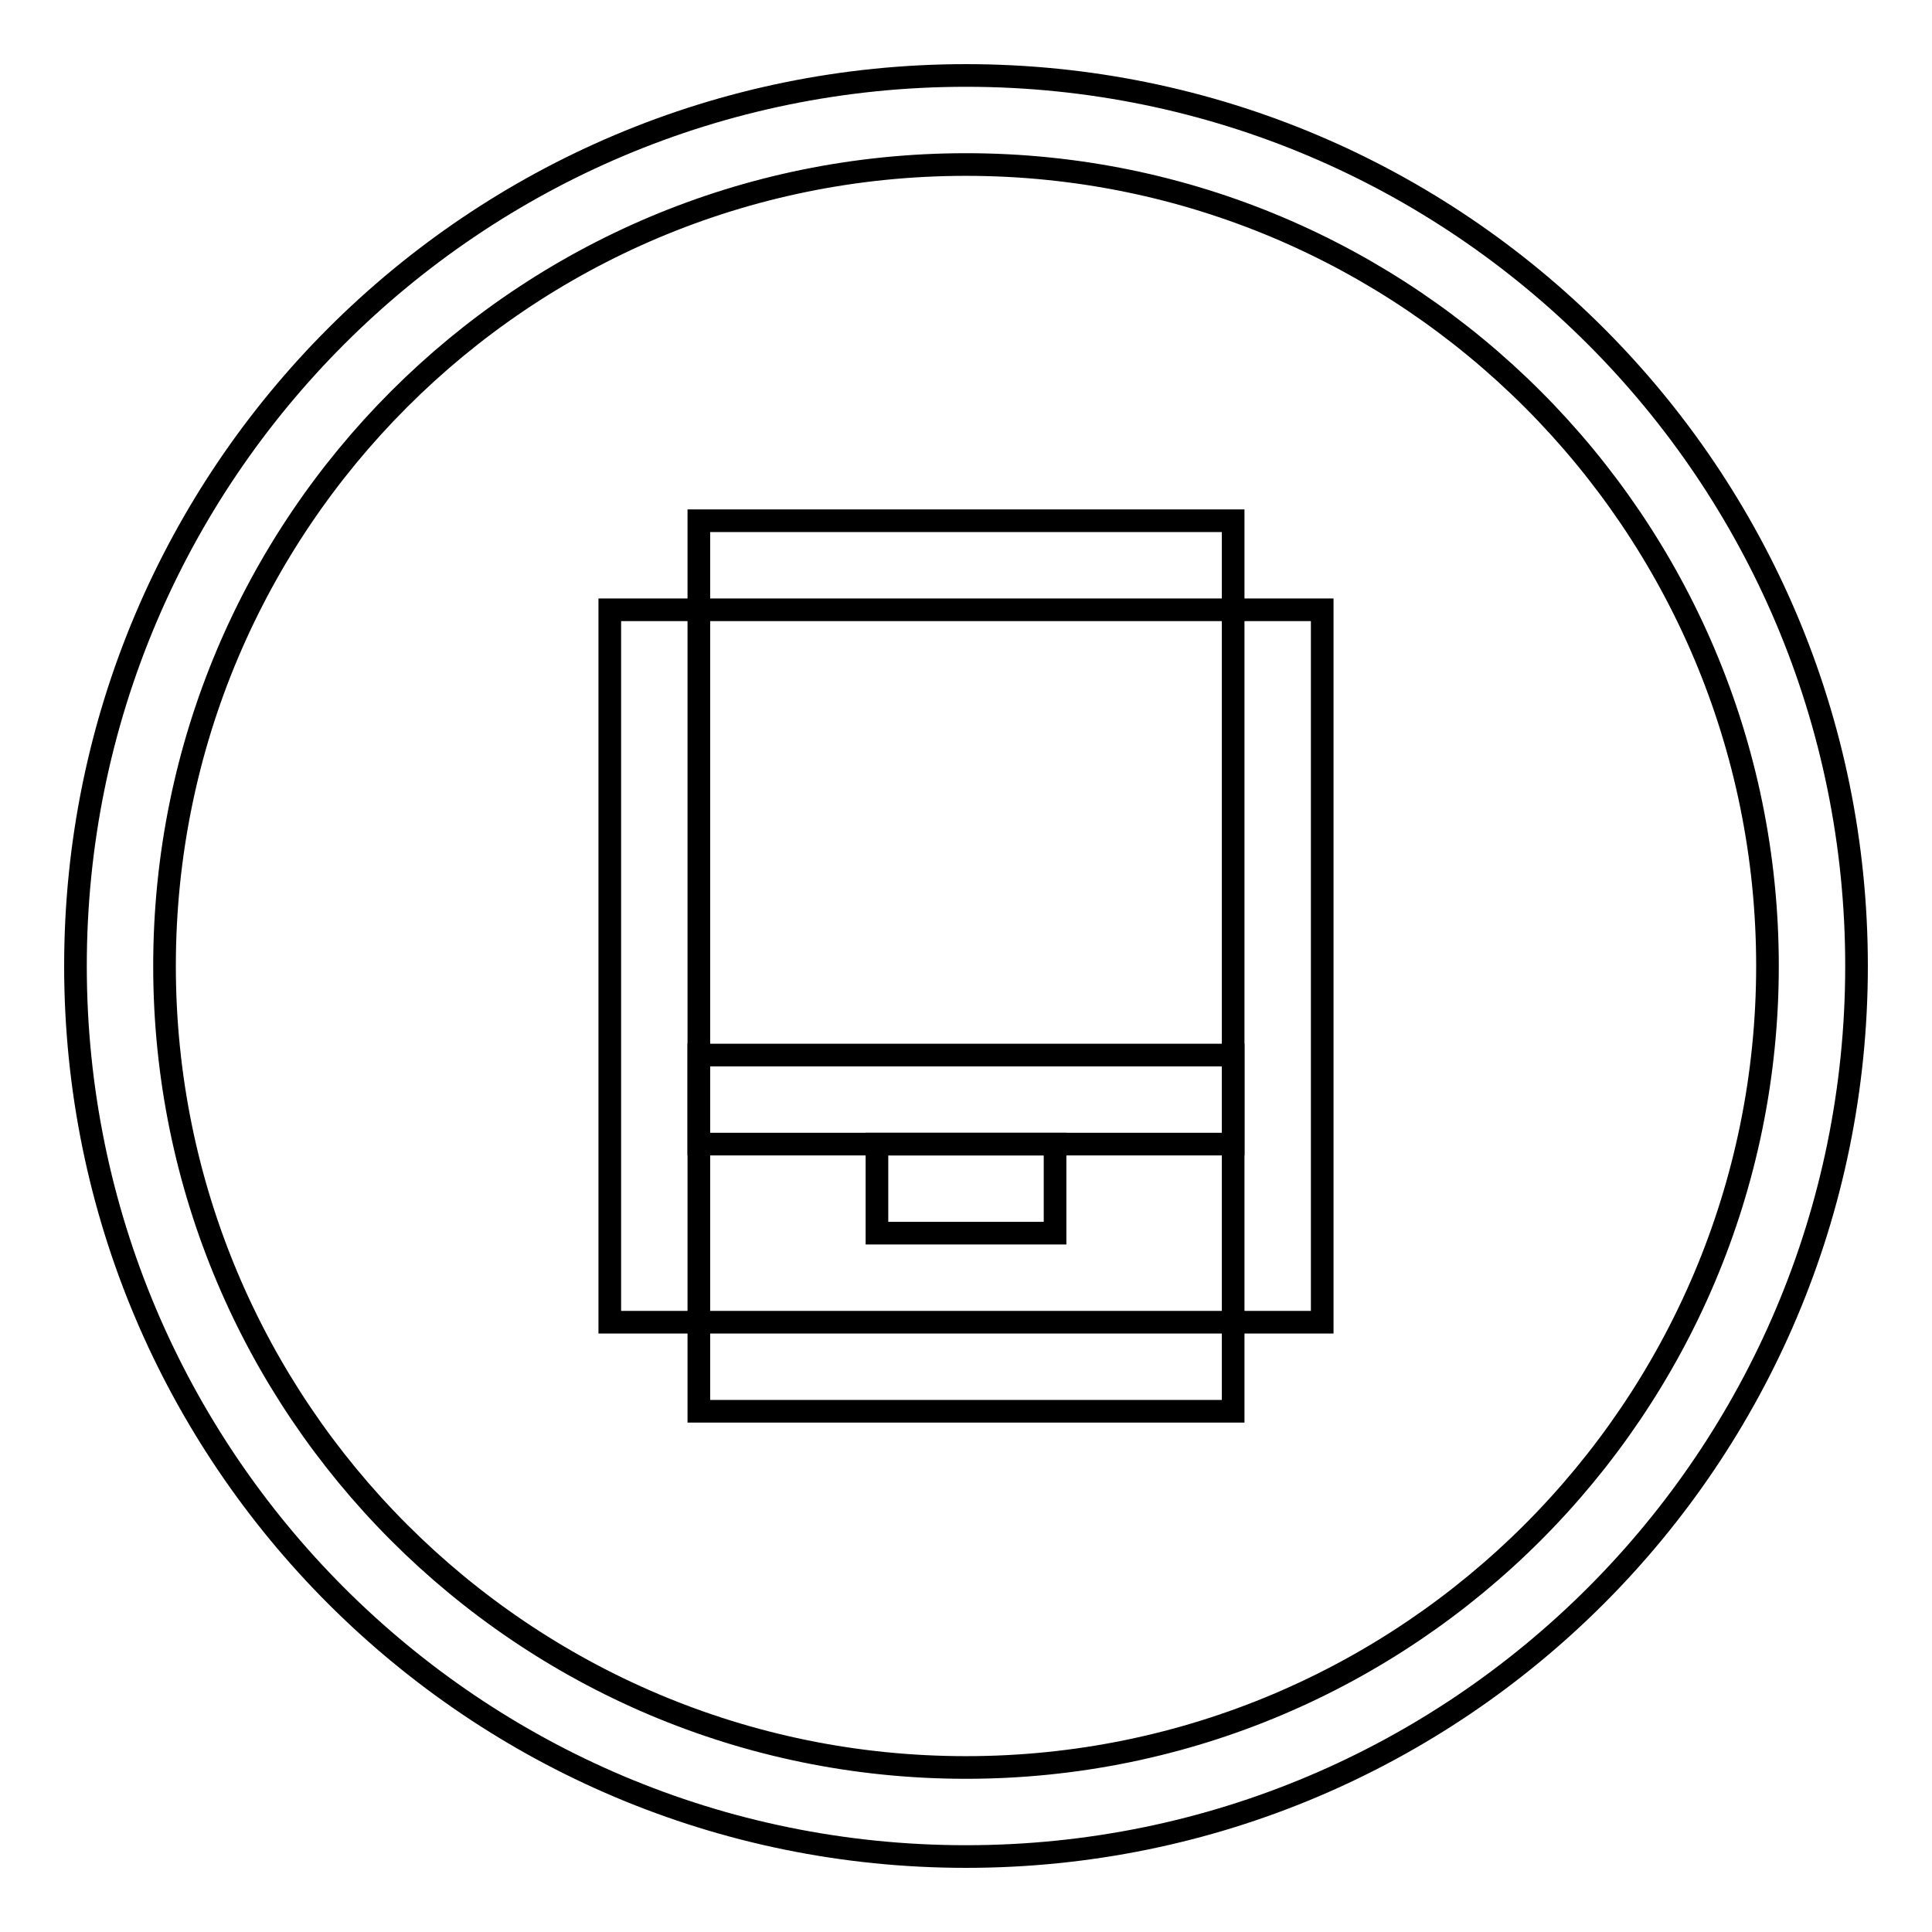
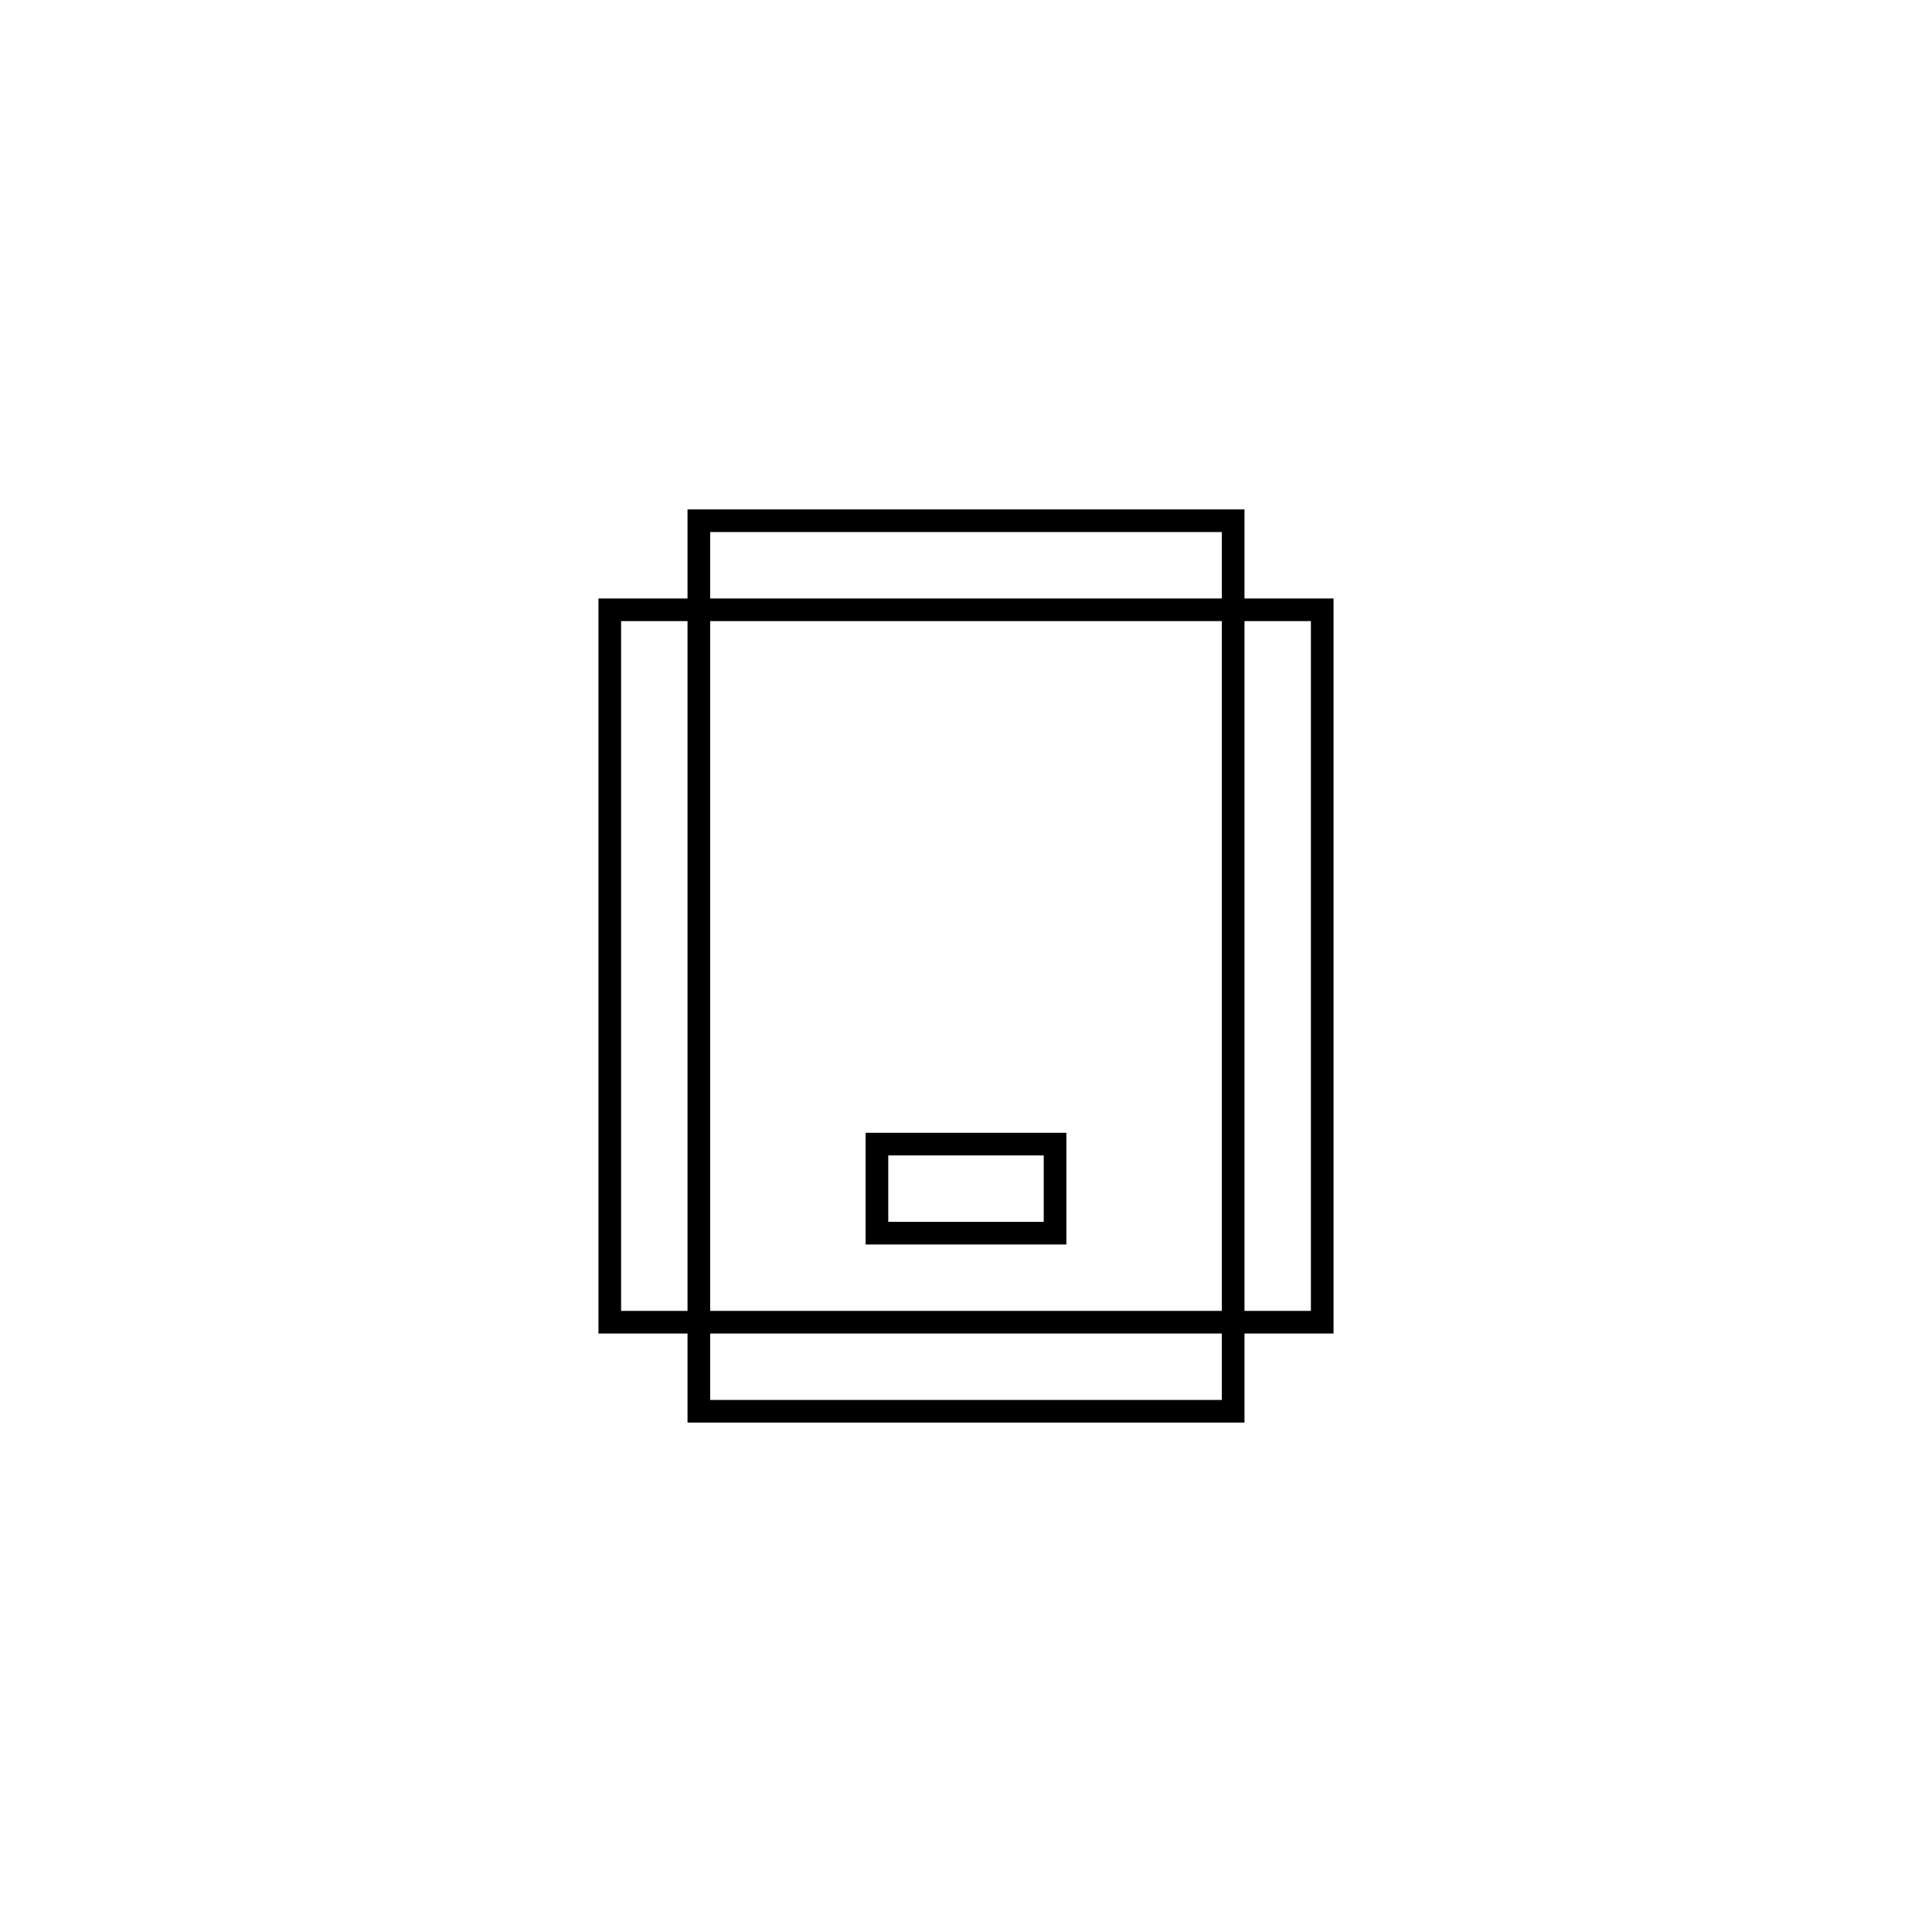
<svg xmlns="http://www.w3.org/2000/svg" version="1.1" x="0px" y="0px" viewBox="0 0 256 256" enable-background="new 0 0 256 256" xml:space="preserve">
  <g>
    <g>
-       <path stroke-width="3" fill-opacity="0" stroke="#000000" d="M128,10C62.8,10,10,62.8,10,128c0,65.2,52.8,118,118,118c65.2,0,118-52.8,118-118C246,62.8,193.2,10,128,10z M128,234.2c-58.7,0-106.2-47.6-106.2-106.2C21.8,69.3,69.3,21.8,128,21.8c58.7,0,106.2,47.6,106.2,106.2S186.6,234.2,128,234.2z" />
      <path stroke-width="3" fill-opacity="0" stroke="#000000" d="M92.6,69h70.8v11.8H92.6V69z" />
      <path stroke-width="3" fill-opacity="0" stroke="#000000" d="M80.8,80.8h11.8v94.4H80.8V80.8z" />
-       <path stroke-width="3" fill-opacity="0" stroke="#000000" d="M92.6,139.8h70.8v11.8H92.6V139.8z" />
      <path stroke-width="3" fill-opacity="0" stroke="#000000" d="M163.4,80.8h11.8v94.4h-11.8V80.8z" />
      <path stroke-width="3" fill-opacity="0" stroke="#000000" d="M116.2,151.6h23.6v11.8h-23.6V151.6z" />
      <path stroke-width="3" fill-opacity="0" stroke="#000000" d="M92.6,175.2h70.8V187H92.6V175.2z" />
    </g>
  </g>
</svg>